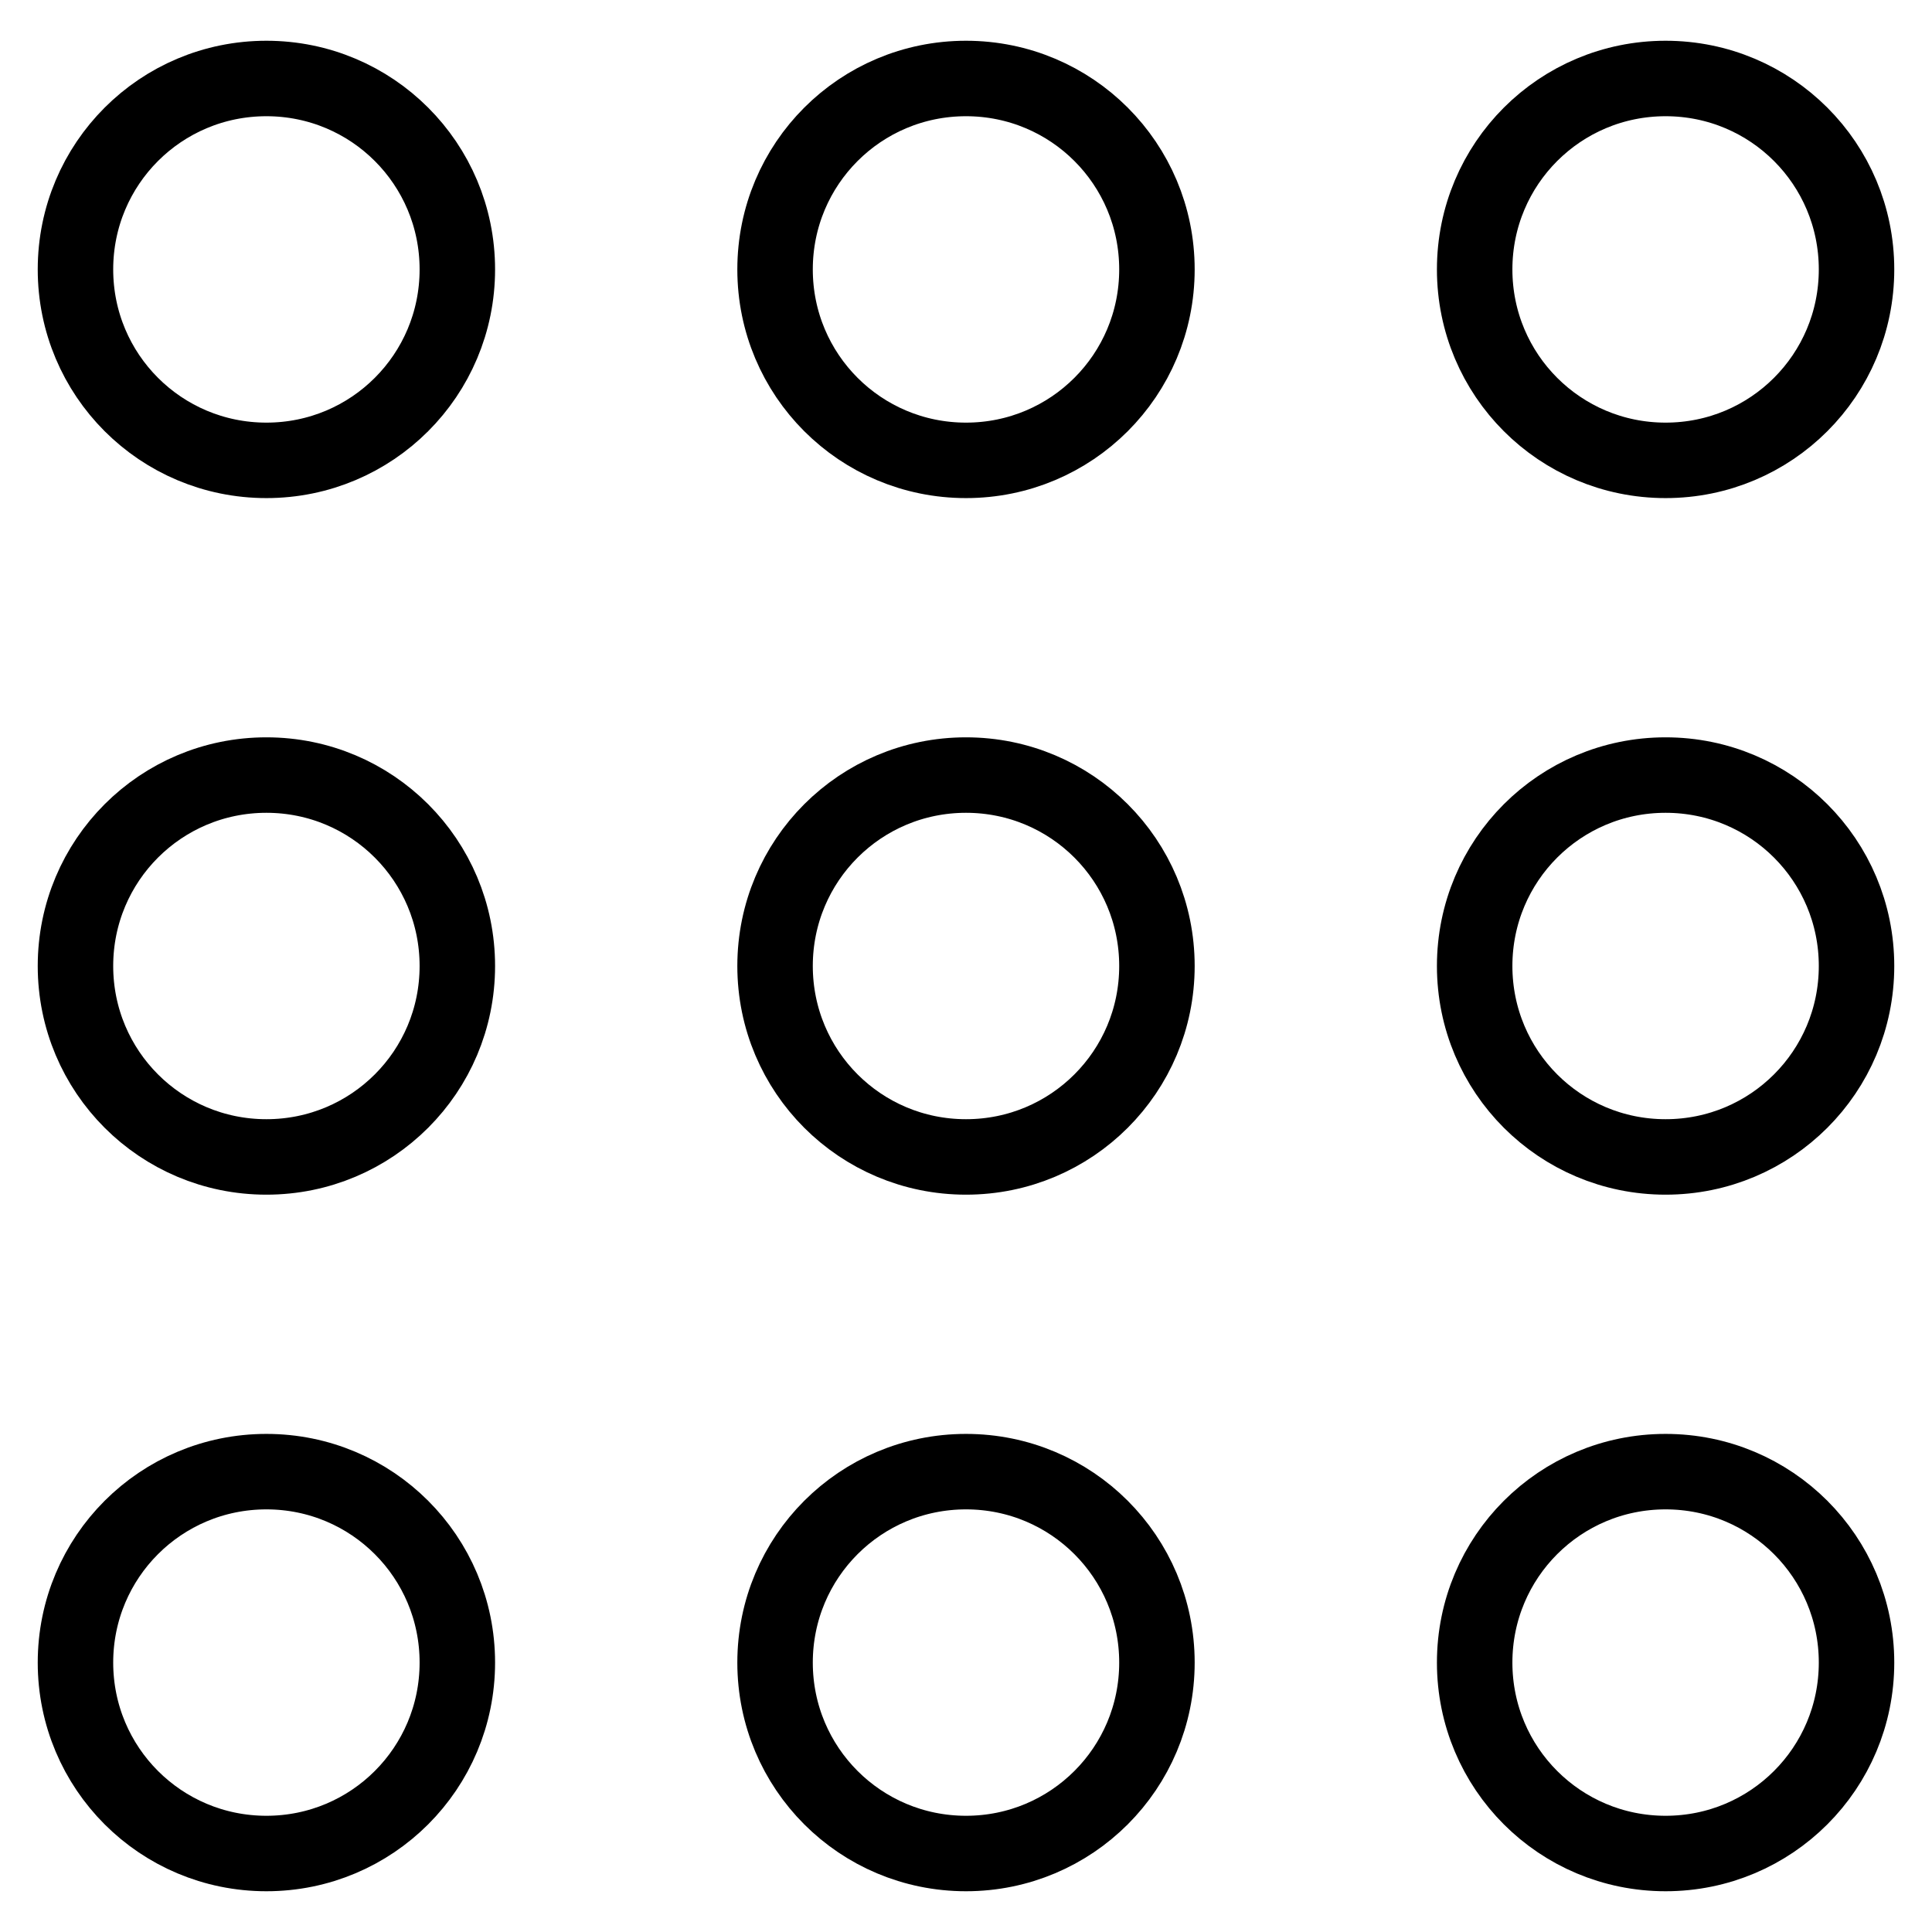
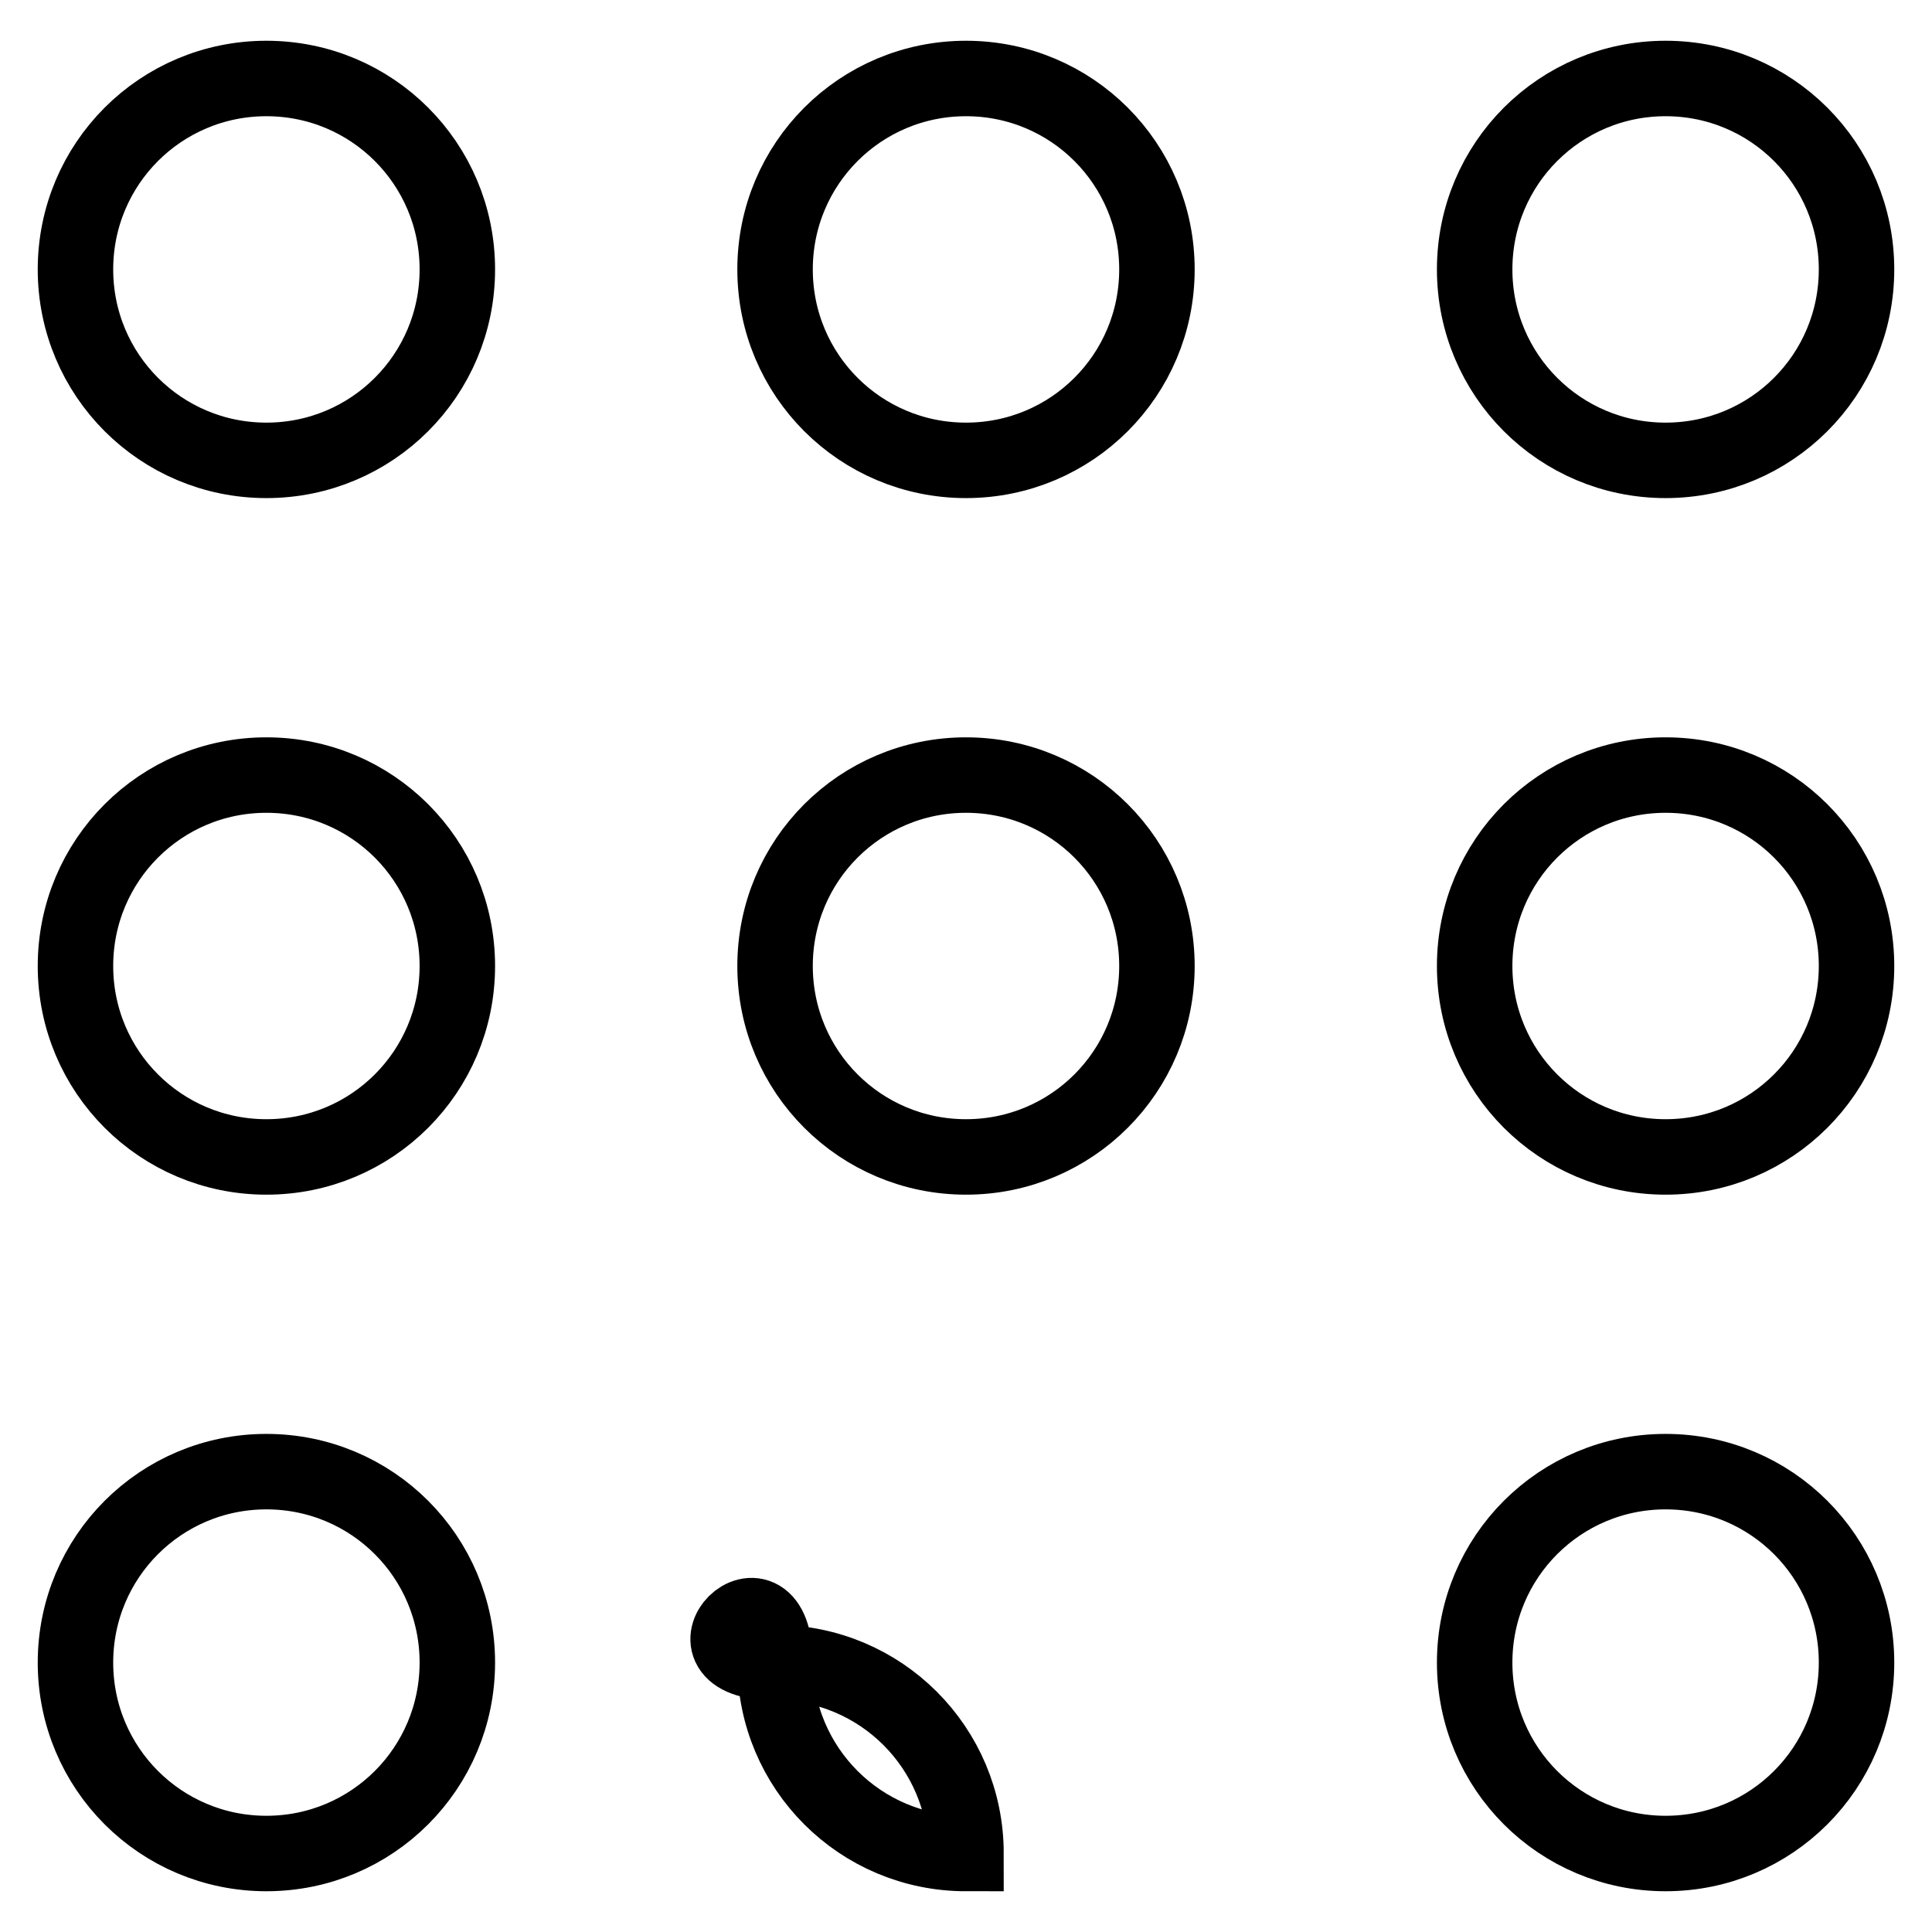
<svg xmlns="http://www.w3.org/2000/svg" version="1.1" x="0px" y="0px" viewBox="0 0 256 256" enable-background="new 0 0 256 256" xml:space="preserve">
  <g>
-     <path stroke-width="10" fill-opacity="0" stroke="#000000" d="M10,35.7C10,49.7,21.3,61,35.3,61s25.3-11.3,25.3-25.3c0-14-11.3-25.3-25.3-25.3S10,21.7,10,35.7z M10,128 c0,14,11.3,25.3,25.3,25.3S60.6,142,60.6,128s-11.3-25.3-25.3-25.3S10,114,10,128L10,128z M10,220.3c0,14,11.3,25.3,25.3,25.3 s25.3-11.3,25.3-25.3c0-14-11.3-25.3-25.3-25.3S10,206.3,10,220.3L10,220.3z M102.7,35.7c0,14,11.3,25.3,25.3,25.3 s25.3-11.3,25.3-25.3c0-14-11.3-25.3-25.3-25.3S102.7,21.7,102.7,35.7z M102.7,128c0,14,11.3,25.3,25.3,25.3s25.3-11.3,25.3-25.3 l0,0c0-14-11.3-25.3-25.3-25.3S102.7,114,102.7,128z M102.7,220.3c0,14,11.3,25.3,25.3,25.3s25.3-11.3,25.3-25.3 c0-14-11.3-25.3-25.3-25.3S102.7,206.3,102.7,220.3z M195.4,35.7c0,14,11.3,25.3,25.3,25.3c14,0,25.3-11.3,25.3-25.3 c0-14-11.3-25.3-25.3-25.3C206.7,10.4,195.4,21.7,195.4,35.7z M195.4,128c0,14,11.3,25.3,25.3,25.3c14,0,25.3-11.3,25.3-25.3l0,0 c0-14-11.3-25.3-25.3-25.3C206.7,102.7,195.4,114,195.4,128z M195.4,220.3c0,14,11.3,25.3,25.3,25.3c14,0,25.3-11.3,25.3-25.3 c0-14-11.3-25.3-25.3-25.3C206.7,195,195.4,206.3,195.4,220.3z" />
+     <path stroke-width="10" fill-opacity="0" stroke="#000000" d="M10,35.7C10,49.7,21.3,61,35.3,61s25.3-11.3,25.3-25.3c0-14-11.3-25.3-25.3-25.3S10,21.7,10,35.7z M10,128 c0,14,11.3,25.3,25.3,25.3S60.6,142,60.6,128s-11.3-25.3-25.3-25.3S10,114,10,128L10,128z M10,220.3c0,14,11.3,25.3,25.3,25.3 s25.3-11.3,25.3-25.3c0-14-11.3-25.3-25.3-25.3S10,206.3,10,220.3L10,220.3z M102.7,35.7c0,14,11.3,25.3,25.3,25.3 s25.3-11.3,25.3-25.3c0-14-11.3-25.3-25.3-25.3S102.7,21.7,102.7,35.7z M102.7,128c0,14,11.3,25.3,25.3,25.3s25.3-11.3,25.3-25.3 l0,0c0-14-11.3-25.3-25.3-25.3S102.7,114,102.7,128z M102.7,220.3c0,14,11.3,25.3,25.3,25.3c0-14-11.3-25.3-25.3-25.3S102.7,206.3,102.7,220.3z M195.4,35.7c0,14,11.3,25.3,25.3,25.3c14,0,25.3-11.3,25.3-25.3 c0-14-11.3-25.3-25.3-25.3C206.7,10.4,195.4,21.7,195.4,35.7z M195.4,128c0,14,11.3,25.3,25.3,25.3c14,0,25.3-11.3,25.3-25.3l0,0 c0-14-11.3-25.3-25.3-25.3C206.7,102.7,195.4,114,195.4,128z M195.4,220.3c0,14,11.3,25.3,25.3,25.3c14,0,25.3-11.3,25.3-25.3 c0-14-11.3-25.3-25.3-25.3C206.7,195,195.4,206.3,195.4,220.3z" />
  </g>
</svg>